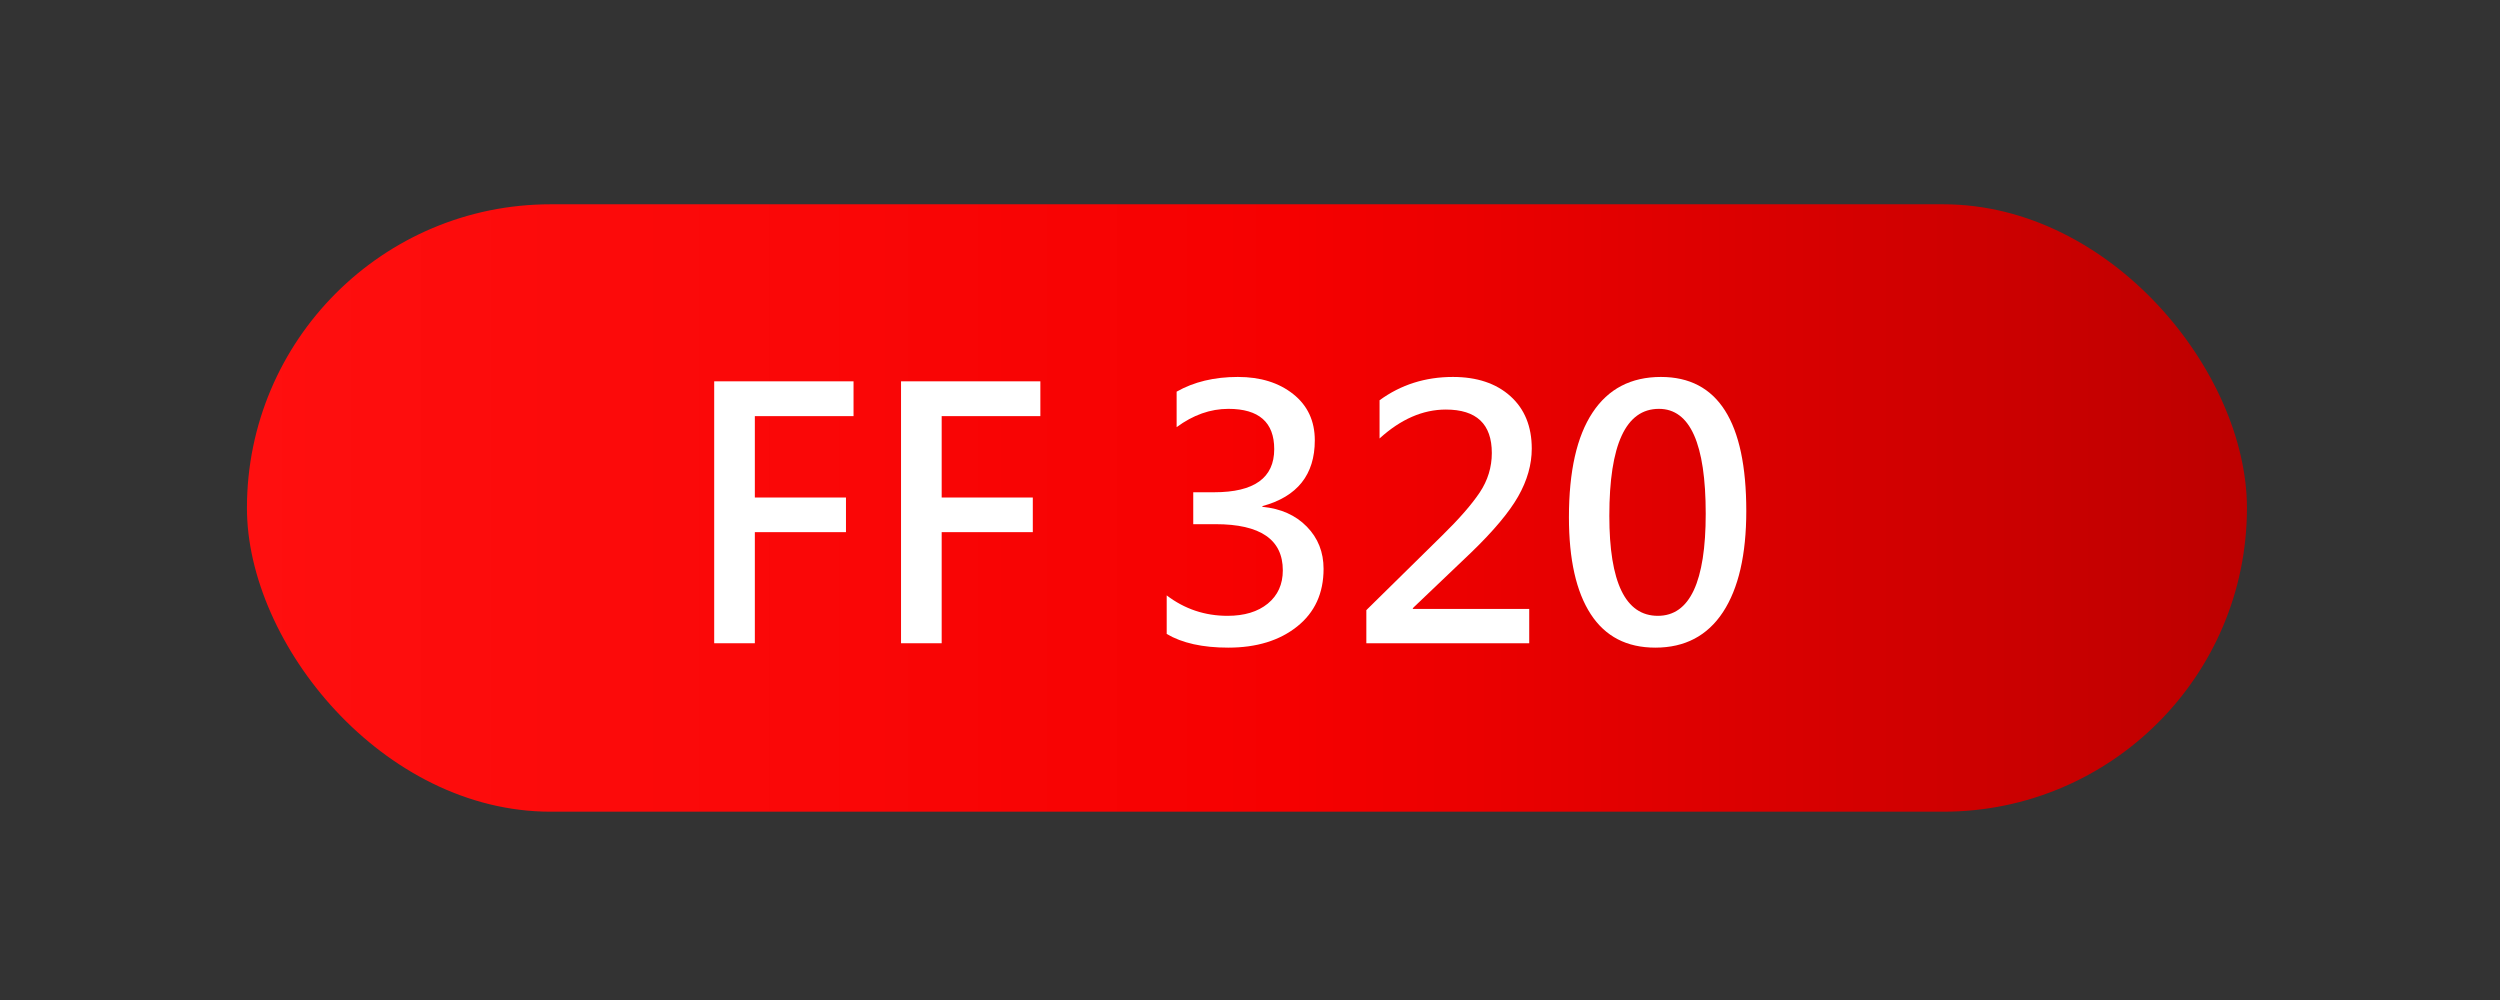
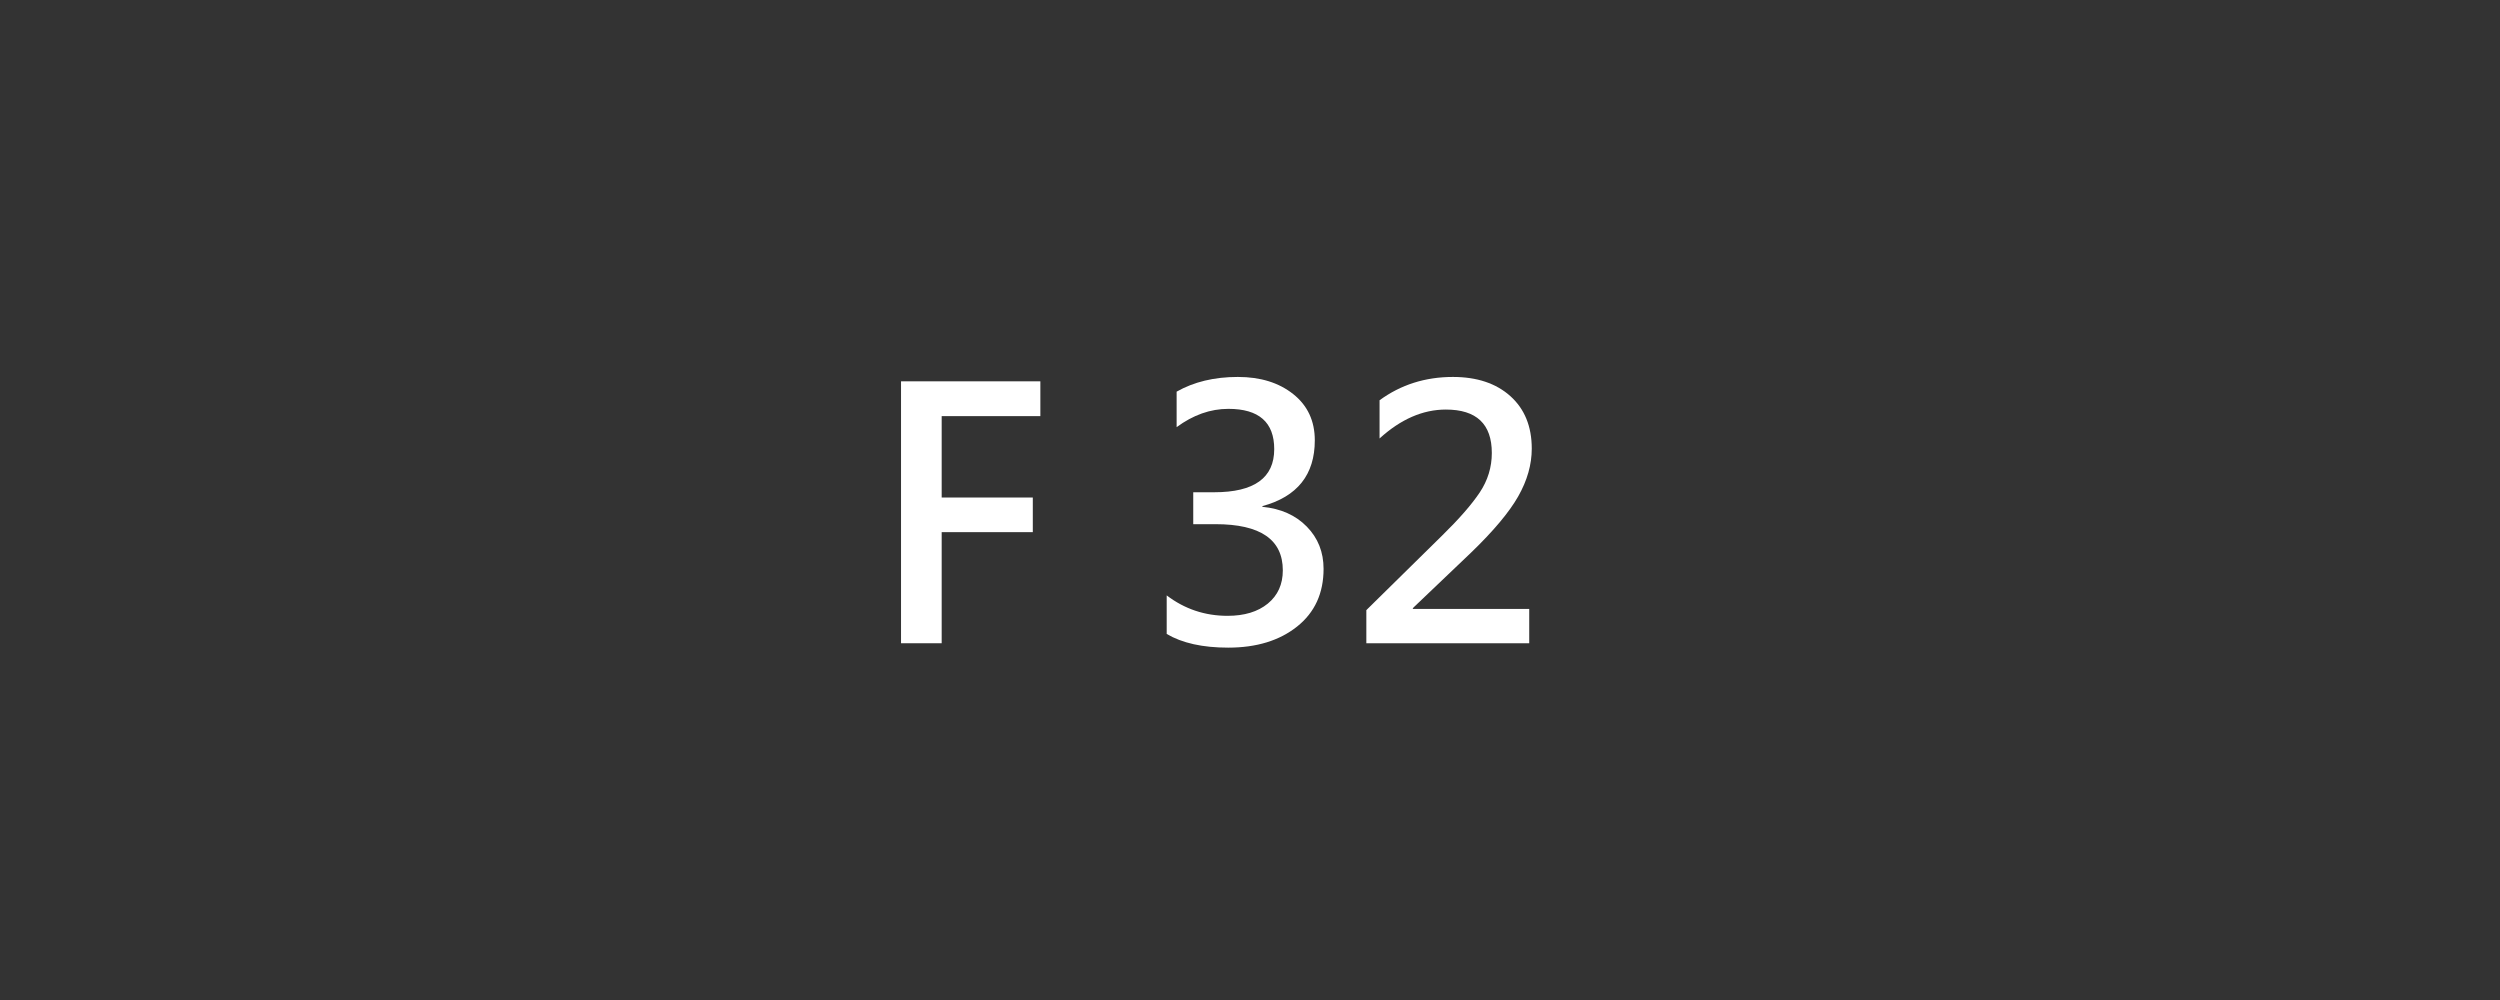
<svg xmlns="http://www.w3.org/2000/svg" xml:space="preserve" width="25mm" height="10mm" version="1.1" shape-rendering="geometricPrecision" text-rendering="geometricPrecision" image-rendering="optimizeQuality" fill-rule="evenodd" clip-rule="evenodd" viewBox="0 0 2500 1000">
  <rect x="0" y="0" width="2500" height="1000" fill="#333333" stroke="none" />
  <defs>
    <linearGradient id="id0" gradientUnits="userSpaceOnUse" x1="246.94" y1="508" x2="2246.94" y2="508">
      <stop offset="0" stop-opacity="1" stop-color="#FF0F0F" />
      <stop offset="0.522" stop-opacity="1" stop-color="#F60000" />
      <stop offset="1" stop-opacity="1" stop-color="#BD0000" />
    </linearGradient>
  </defs>
  <g id="Слой_x0020_1">
    <g id="_1959974713056">
-       <rect fill="url(#id0)" x="246.94" y="204.29" width="2000" height="607.41" rx="303.71" ry="303.71" />
-       <polygon fill="white" fill-rule="nonzero" points="853.53,416.13 754.84,416.13 754.84,497.52 845.97,497.52 845.97,532.15 754.84,532.15 754.84,643.25 714.2,643.25 714.2,381.33 853.53,381.33 " />
      <polygon id="_1" fill="white" fill-rule="nonzero" points="1040.36,416.13 941.67,416.13 941.67,497.52 1032.8,497.52 1032.8,532.15 941.67,532.15 941.67,643.25 901.03,643.25 901.03,381.33 1040.36,381.33 " />
      <path id="_2" fill="white" fill-rule="nonzero" d="M1166.7 595.4c17.89,13.62 38.21,20.43 60.83,20.43 16.8,0 30.25,-4.04 40.29,-12.23 9.98,-8.2 15,-19.28 15,-33.25 0,-30.76 -22.39,-46.17 -67.29,-46.17l-22.28 0 0 -31.92 20.95 0c40,0 60.03,-14.37 60.03,-43.11 0,-26.84 -15.3,-40.29 -45.83,-40.29 -18.07,0 -35.27,6.12 -51.77,18.3l0 -35.5c17.25,-9.81 37.69,-14.71 61.23,-14.71 22.57,0 40.98,5.71 55.35,17.14 14.38,11.43 21.59,26.84 21.59,46.23 0,34.4 -17.49,56.33 -52.41,65.8l0 0.69c18.47,1.79 33.31,8.42 44.45,19.85 11.19,11.43 16.73,25.51 16.73,42.19 0,24.36 -8.77,43.58 -26.43,57.66 -17.66,14.09 -40.63,21.13 -68.92,21.13 -25.56,0 -46.11,-4.56 -61.52,-13.68l0 -38.56z" />
-       <path id="_3" fill="white" fill-rule="nonzero" d="M1568.93 517.25c0,-45.94 7.85,-80.86 23.6,-104.64 15.7,-23.78 38.5,-35.66 68.4,-35.66 56.91,0 85.36,44.67 85.36,134.07 0,43.75 -7.79,77.46 -23.32,101.12 -15.58,23.66 -38.09,35.5 -67.64,35.5 -28.51,0 -50.04,-11.14 -64.59,-33.48 -14.54,-22.34 -21.81,-54.6 -21.81,-96.91zm40.4 -1.5c0,66.72 16.16,100.08 48.54,100.08 31.92,0 47.85,-34.05 47.85,-102.1 0,-69.89 -15.59,-104.87 -46.81,-104.87 -33.07,0 -49.58,35.67 -49.58,106.89z" />
      <path id="_4" fill="white" fill-rule="nonzero" d="M1529.22 643.25l-162.88 0 0 -33.13 75.96 -74.74c16.91,-16.57 29.37,-30.88 37.45,-42.94 8.03,-12.07 12.07,-25.23 12.07,-39.42 0,-28.98 -15.3,-43.46 -46,-43.46 -22.97,0 -45.08,9.63 -66.26,28.91l0 -38.21c21.3,-15.58 45.77,-23.31 73.36,-23.31 24.01,0 43.17,6.4 57.42,19.16 14.26,12.81 21.42,30.3 21.42,52.52 0,15.99 -4.56,31.92 -13.57,47.79 -9,15.81 -24.7,34.57 -47.15,56.21l-58.18 55.47 0 0.81 116.36 0 0 34.34z" />
    </g>
  </g>
</svg>